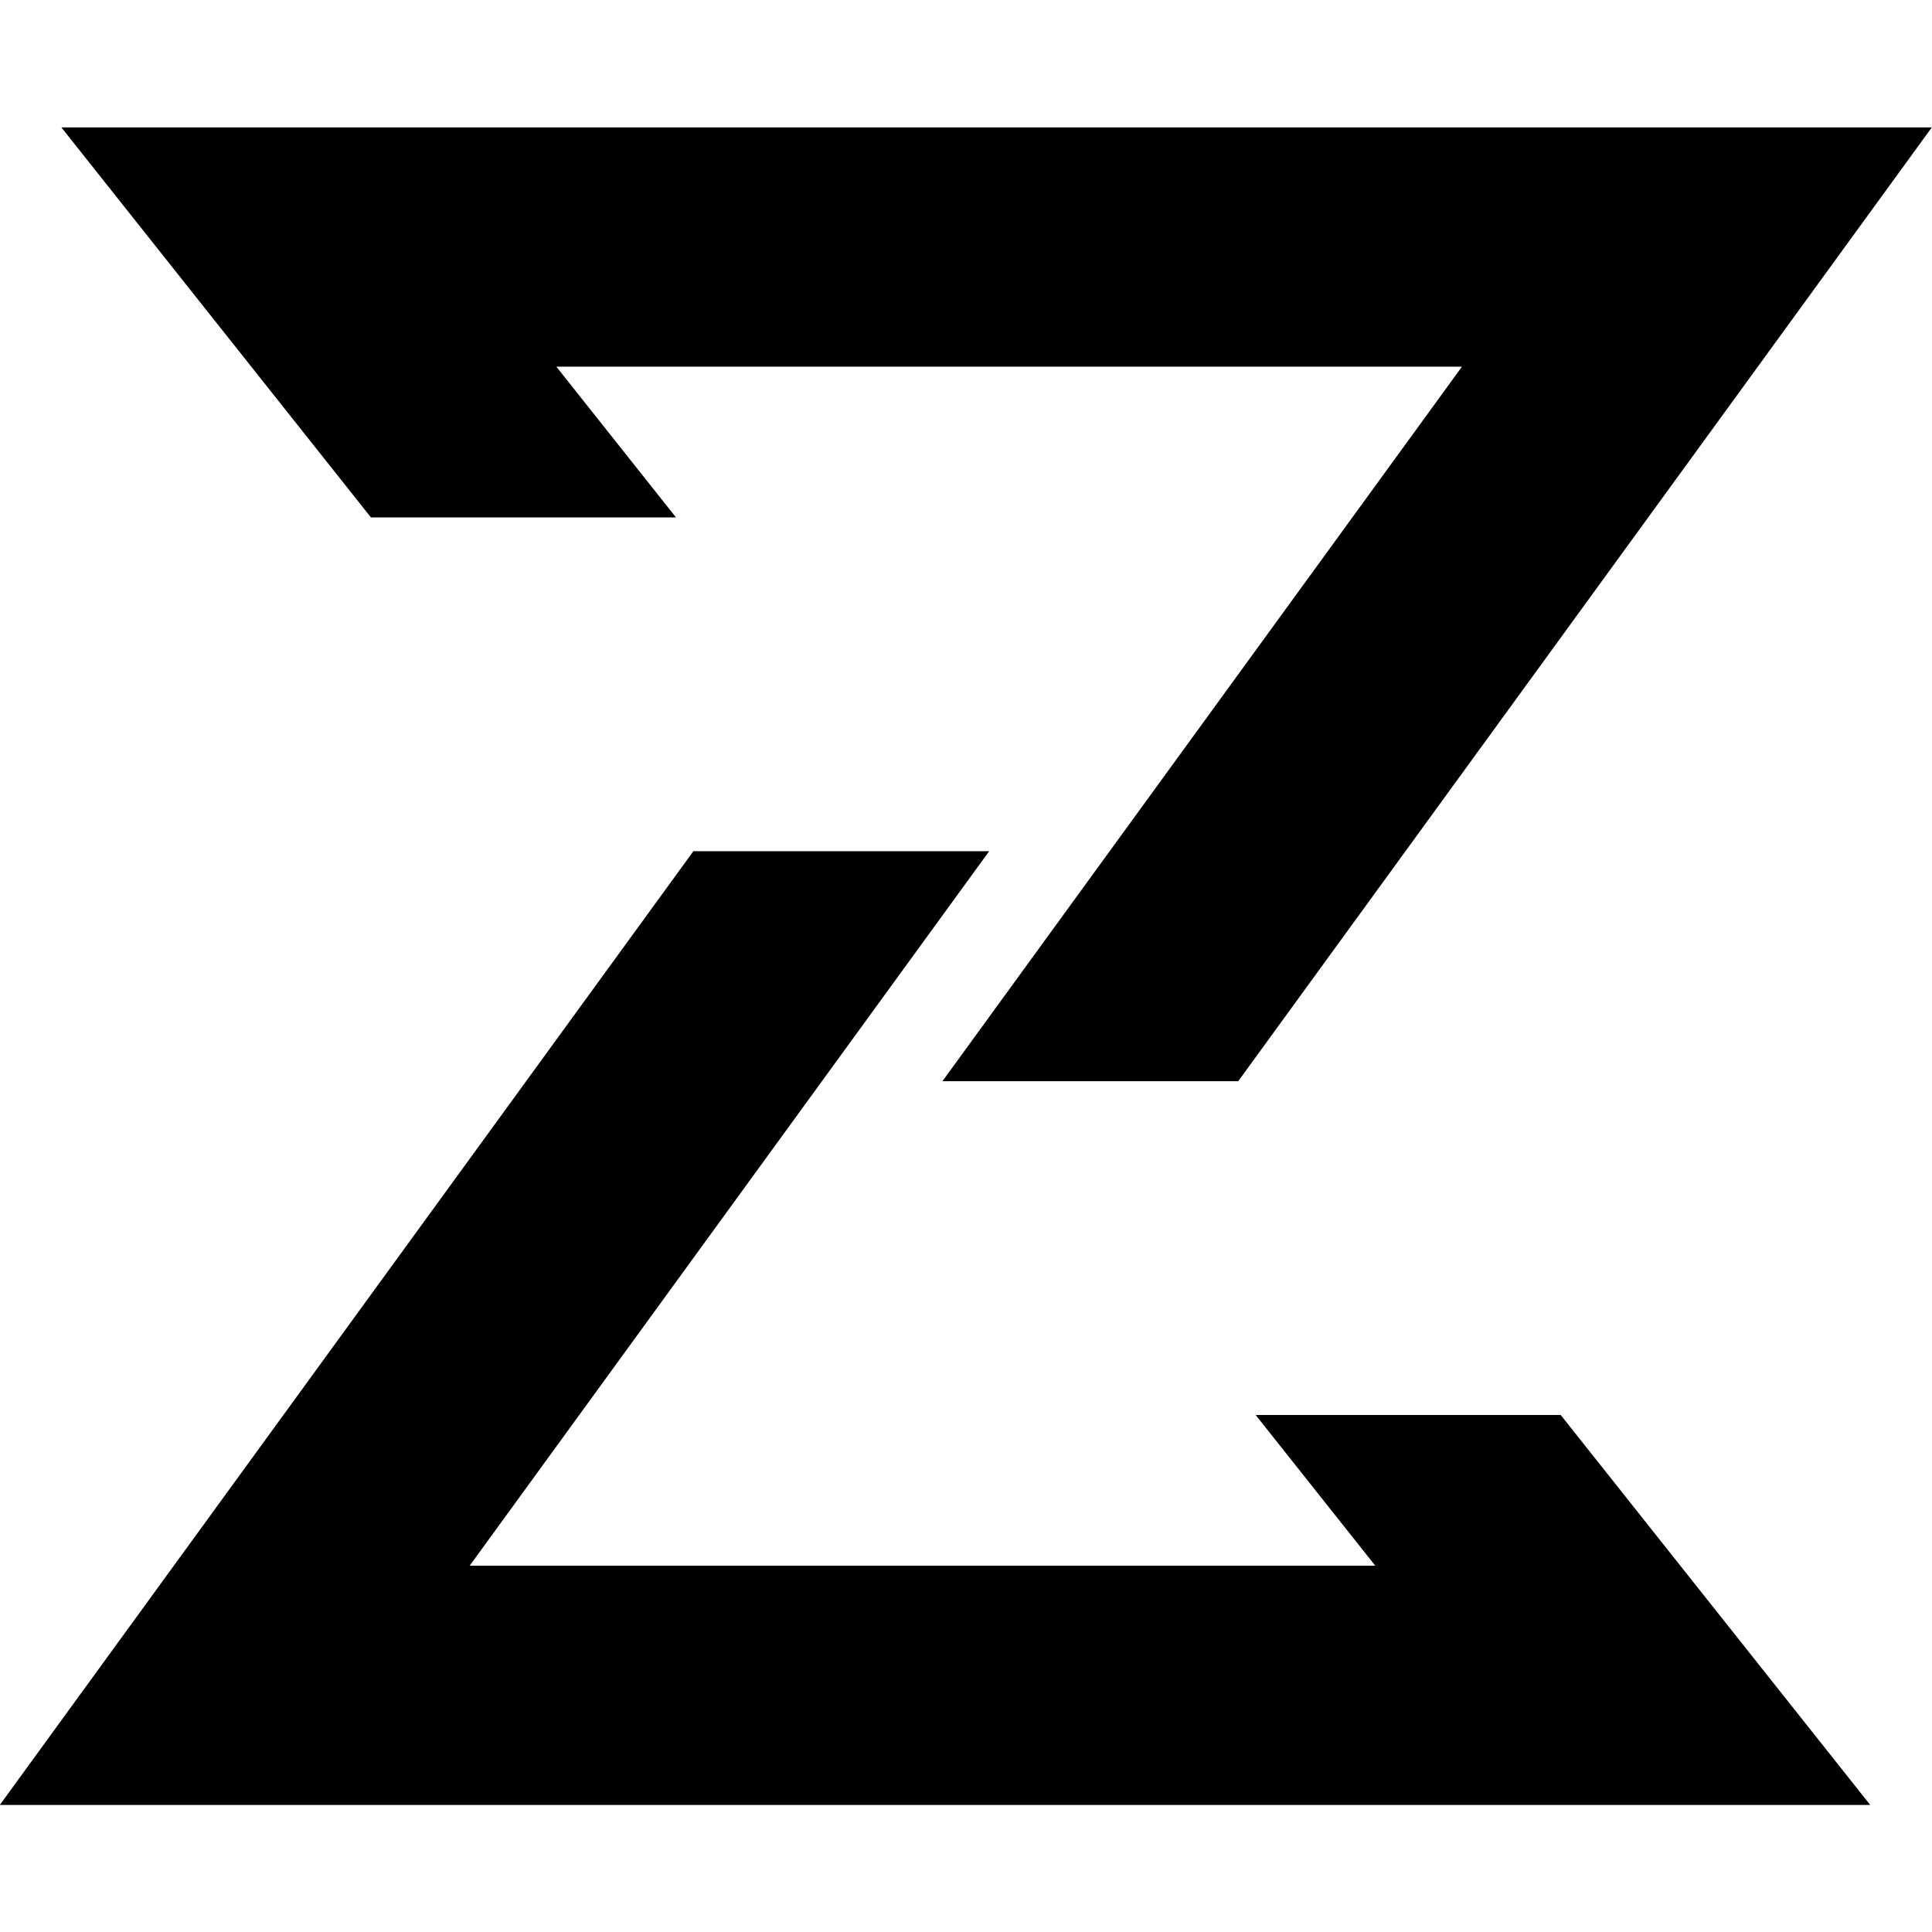
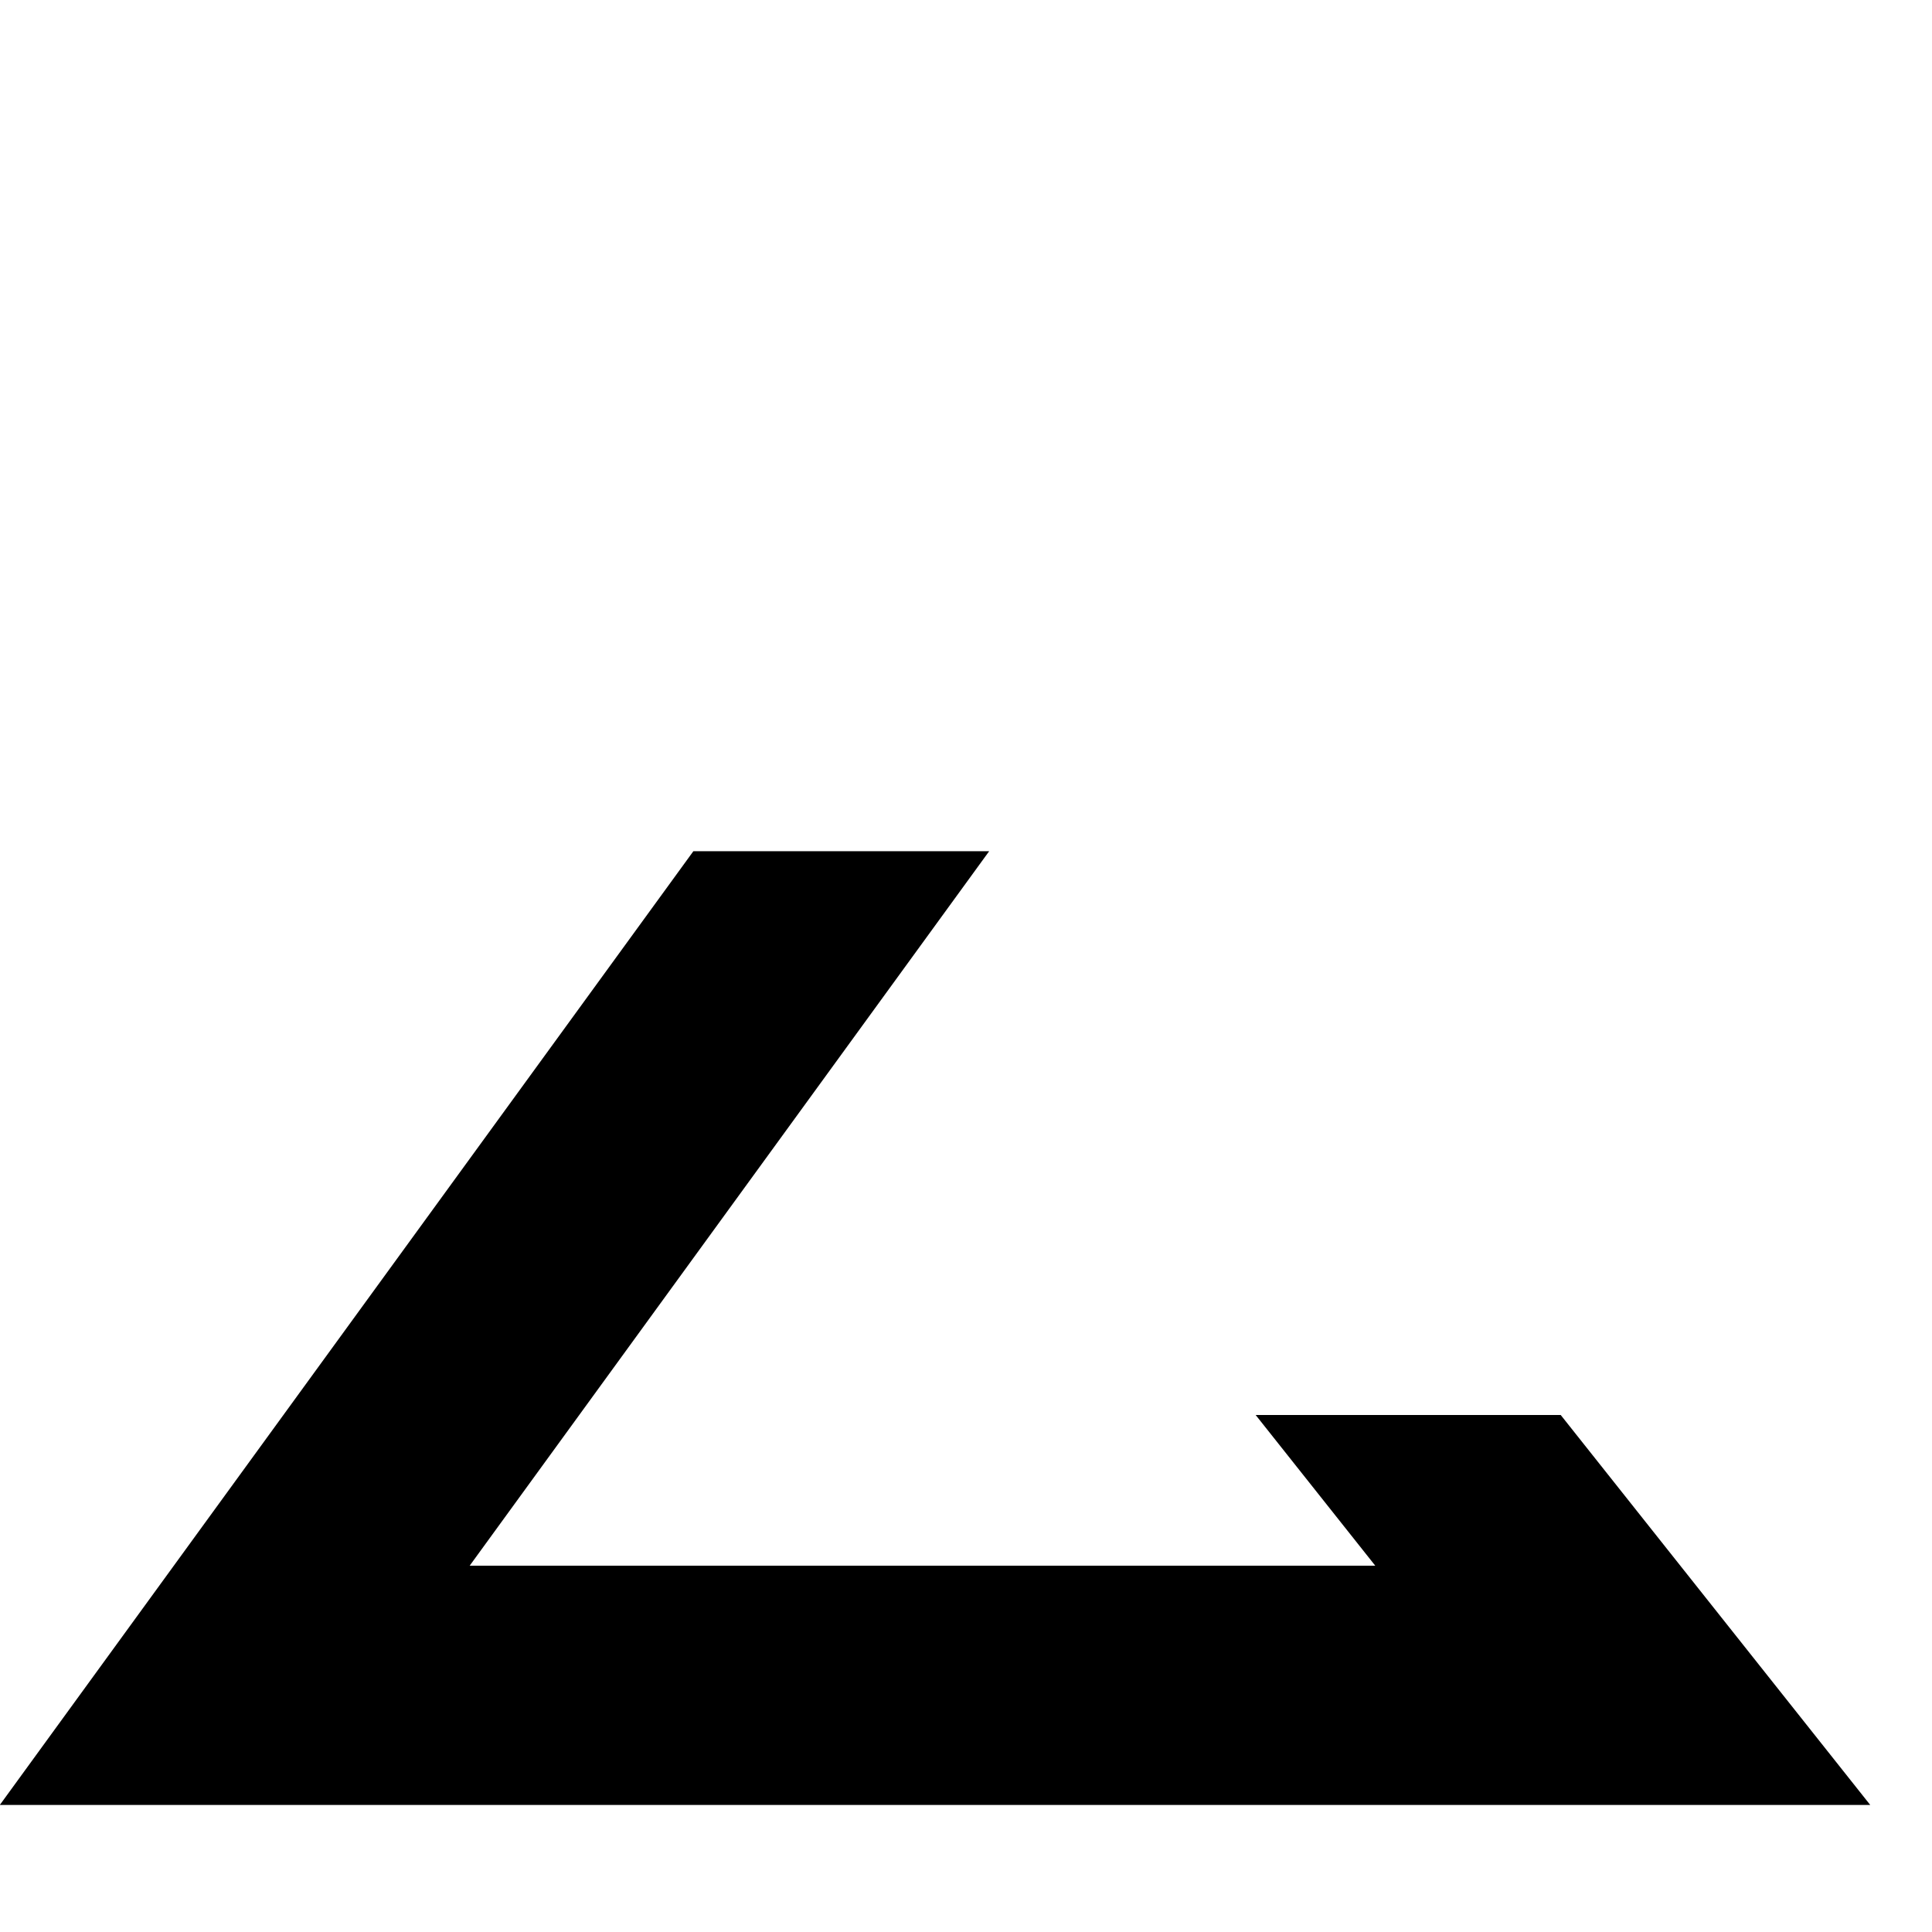
<svg xmlns="http://www.w3.org/2000/svg" xml:space="preserve" width="3543px" height="3543px" version="1.1" style="shape-rendering:geometricPrecision; text-rendering:geometricPrecision; image-rendering:optimizeQuality; fill-rule:evenodd; clip-rule:evenodd" viewBox="0 0 3543 3543">
  <defs>
    <style type="text/css">
   
    .fil0 {fill:black;fill-rule:nonzero}
   
  </style>
  </defs>
  <g id="Warstwa_x0020_1">
    <g id="_2724266451168">
-       <polygon class="fil0" points="3542.65,233.64 2270.76,1982.71 1728.32,1982.71 2681.01,672.4 1020.25,672.4 1239.64,948.84 680.21,948.84 112.53,233.64 " />
      <polygon class="fil0" points="-0.35,3310.06 1271.54,1560.99 1813.99,1560.99 861.29,2871.29 2522.05,2871.29 2302.66,2594.85 2862.09,2594.85 3429.76,3310.06 " />
    </g>
  </g>
</svg>